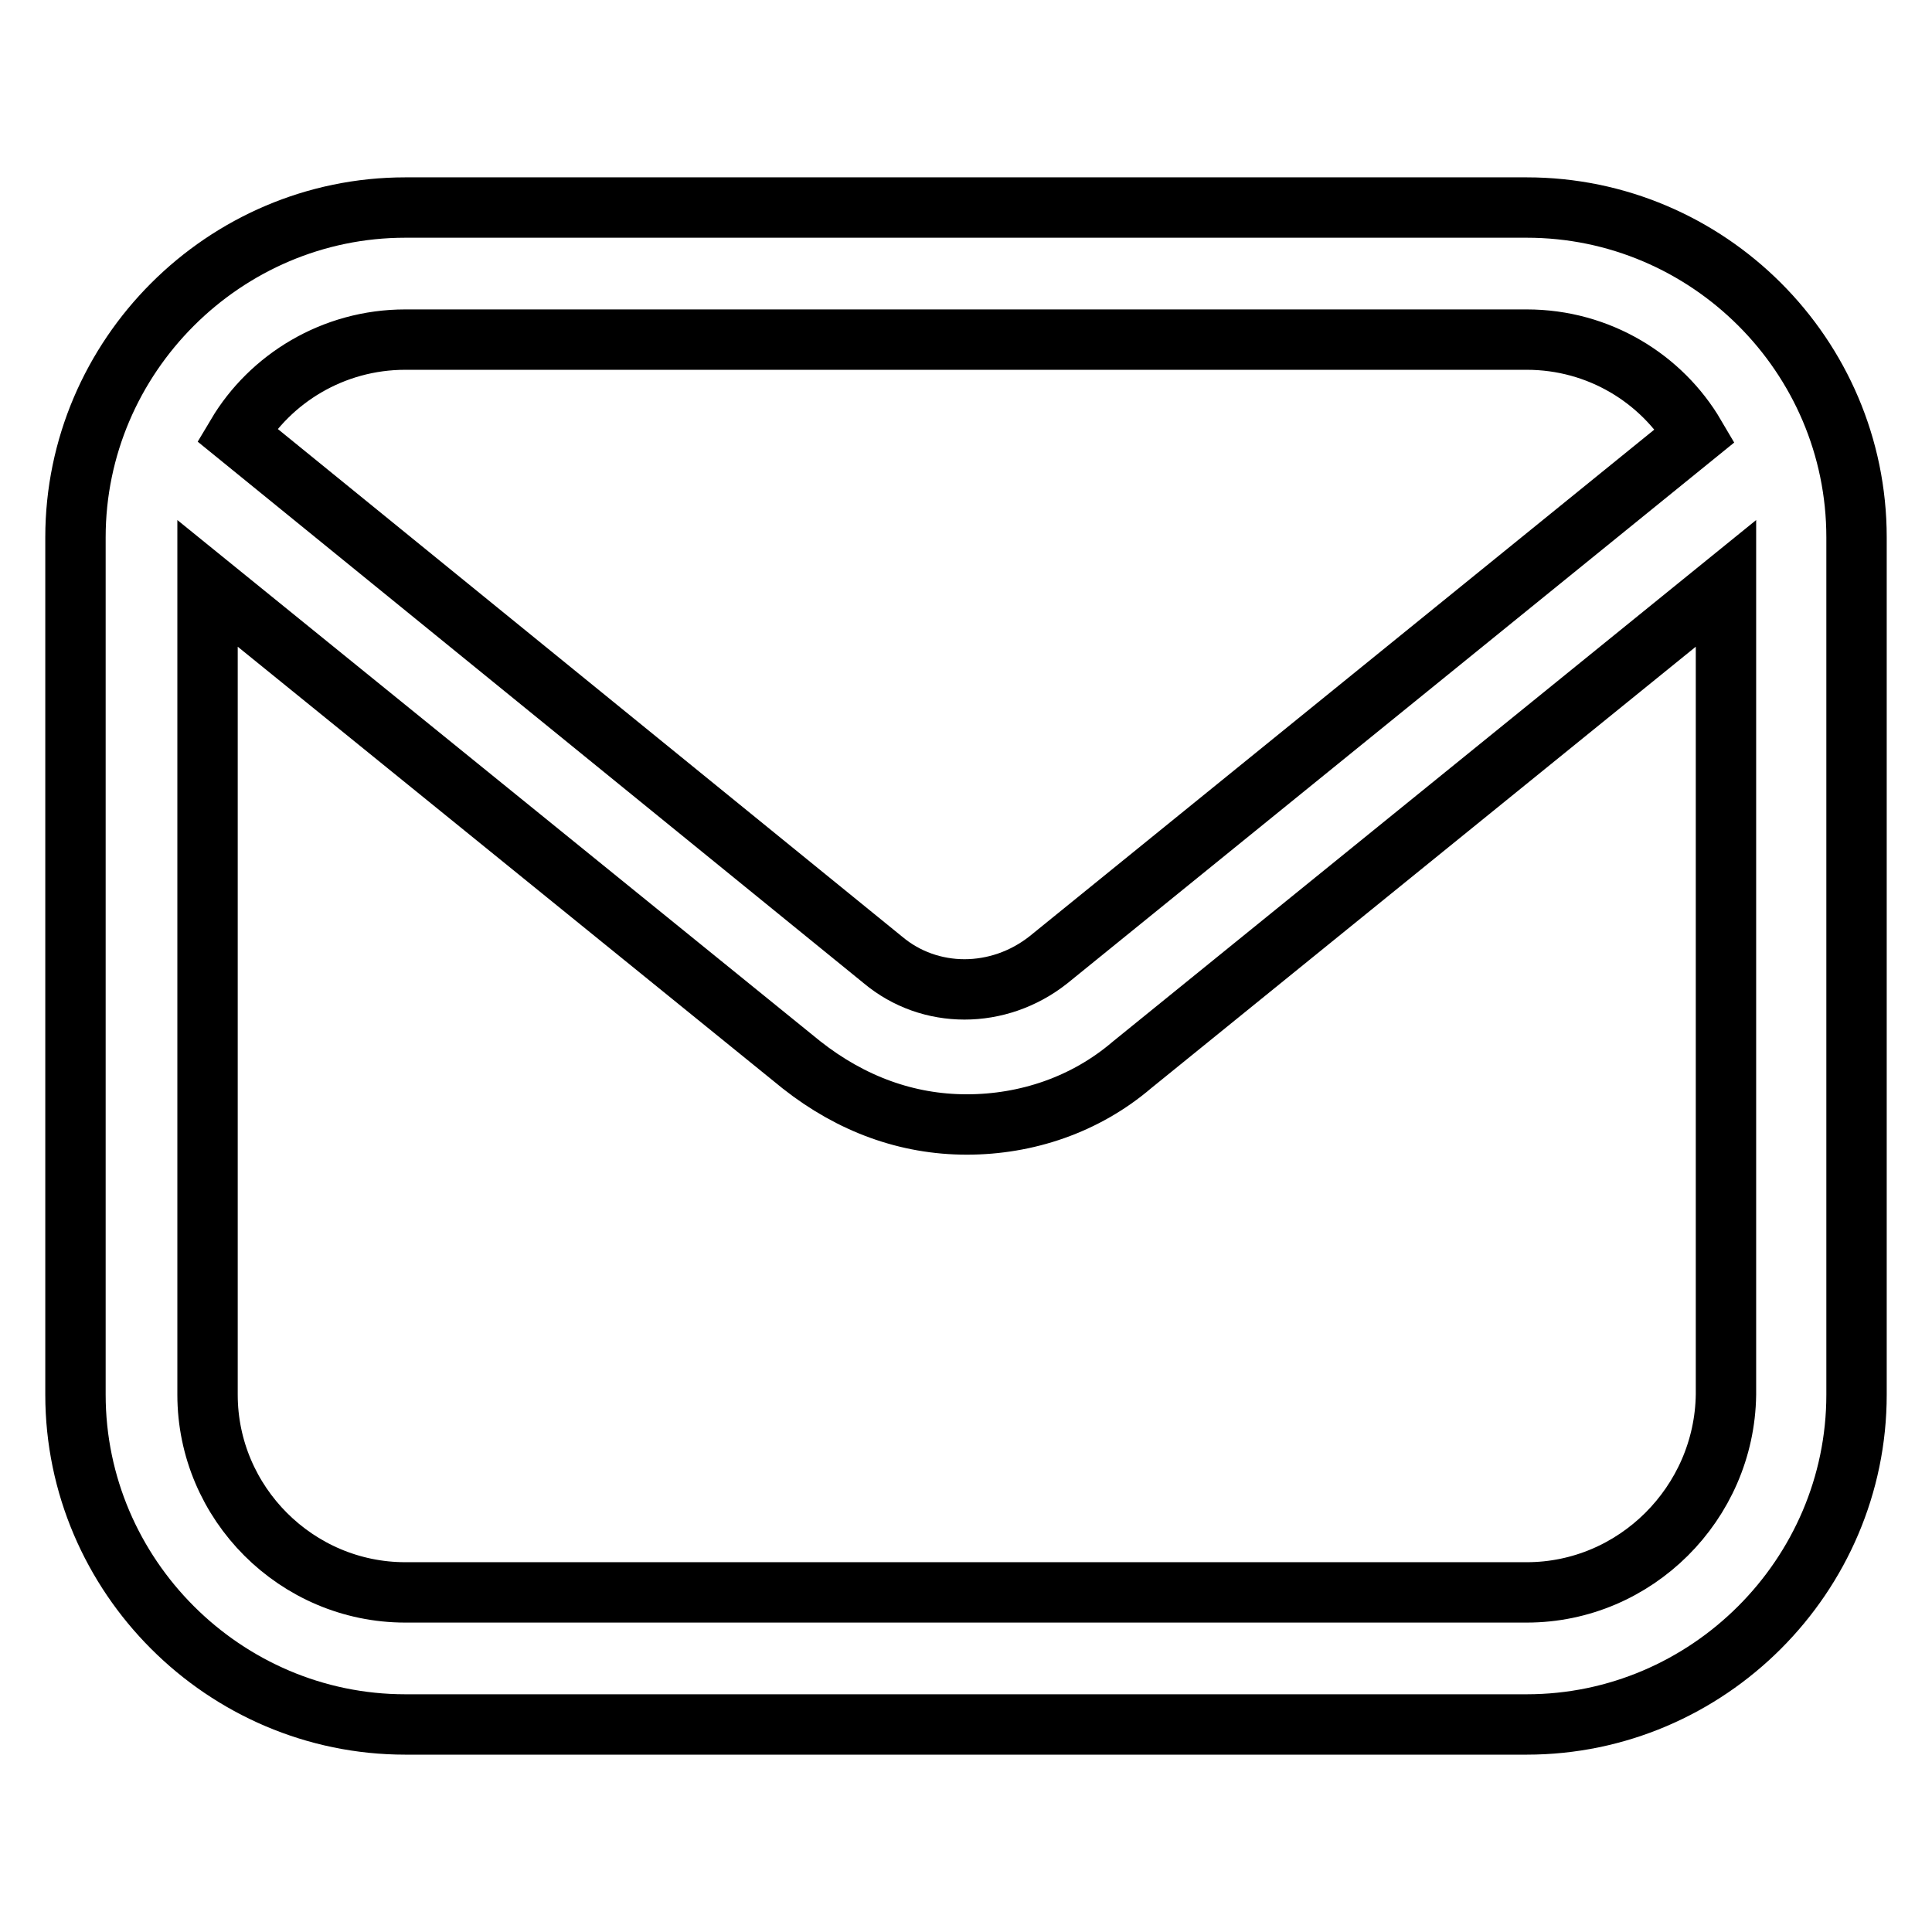
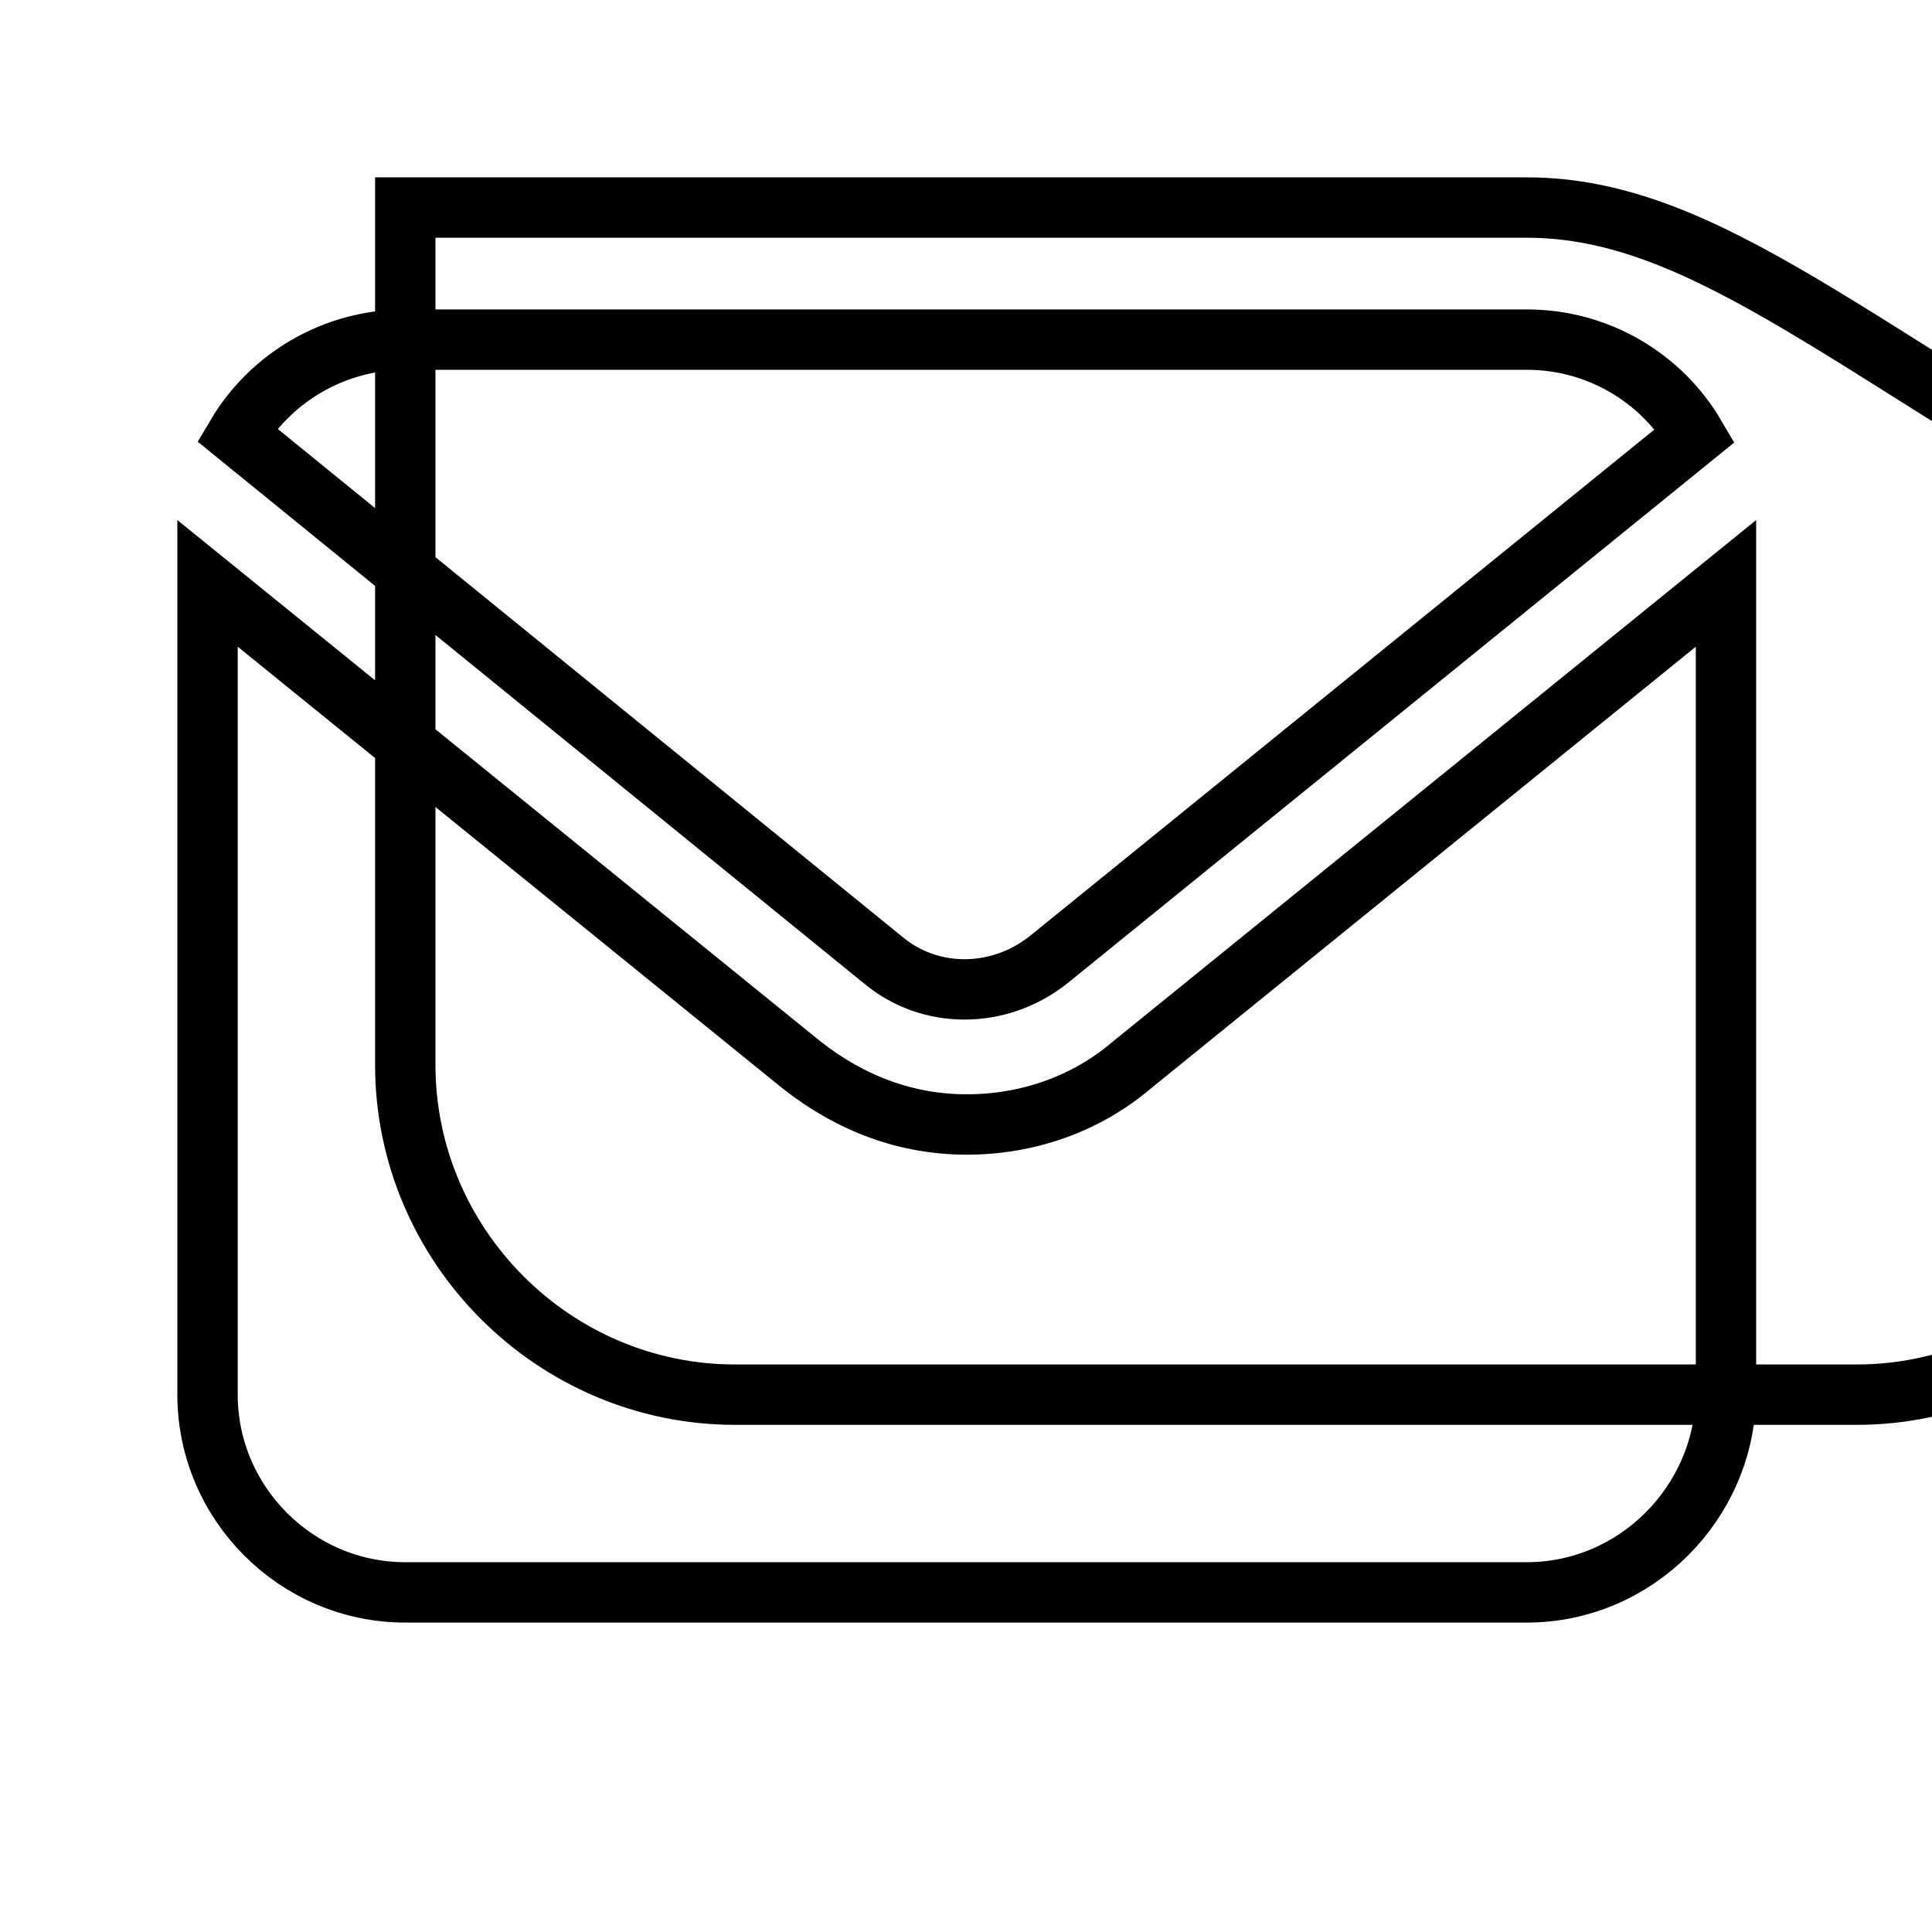
<svg xmlns="http://www.w3.org/2000/svg" version="1.1" x="0px" y="0px" viewBox="0 0 256 256" enable-background="new 0 0 256 256" xml:space="preserve">
  <g>
-     <path stroke-width="8" fill-opacity="0" stroke="#000000" d="M202.3,27.5H53.7c-24,0-43.7,19.7-43.7,43.7v113.6c0,24,19.7,43.7,43.7,43.7h148.6 c24,0,43.7-19.7,43.7-43.7V71.2C246,47.1,226.3,27.5,202.3,27.5z M53.7,45h148.6c9.6,0,17.9,5.2,22.3,12.7l-85.7,69.5 c-6.6,5.2-15.7,5.2-21.9,0L31.4,57.6C35.8,50.2,44.1,45,53.7,45z M202.3,211H53.7c-14.4,0-26.2-11.8-26.2-26.2V77.3l78.7,63.8 c6.6,5.2,14,7.9,21.9,7.9c7.9,0,15.7-2.6,21.9-7.9l78.7-63.8v107.5C228.5,199.2,216.7,211,202.3,211z" />
+     <path stroke-width="8" fill-opacity="0" stroke="#000000" d="M202.3,27.5H53.7v113.6c0,24,19.7,43.7,43.7,43.7h148.6 c24,0,43.7-19.7,43.7-43.7V71.2C246,47.1,226.3,27.5,202.3,27.5z M53.7,45h148.6c9.6,0,17.9,5.2,22.3,12.7l-85.7,69.5 c-6.6,5.2-15.7,5.2-21.9,0L31.4,57.6C35.8,50.2,44.1,45,53.7,45z M202.3,211H53.7c-14.4,0-26.2-11.8-26.2-26.2V77.3l78.7,63.8 c6.6,5.2,14,7.9,21.9,7.9c7.9,0,15.7-2.6,21.9-7.9l78.7-63.8v107.5C228.5,199.2,216.7,211,202.3,211z" />
  </g>
</svg>